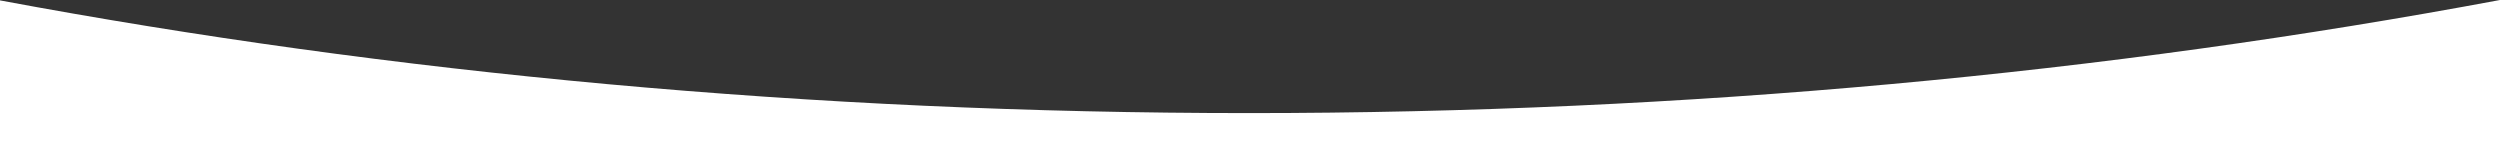
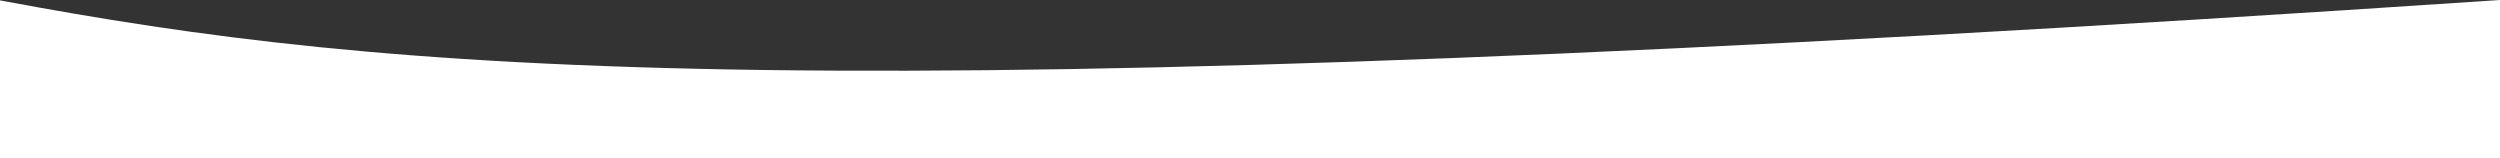
<svg xmlns="http://www.w3.org/2000/svg" width="1200" height="76" viewBox="0 0 1200 76" fill="none">
  <rect x="0" y="0" width="1200" height="76" fill="#333333" stroke="none" />
-   <path fill-rule="evenodd" clip-rule="evenodd" d="M0 0.187L0 97H1200V0C1011.76 35.183 809.736 54.285 599.5 54.285C389.636 54.285 187.958 35.25 0 0.187Z" fill="white" />
+   <path fill-rule="evenodd" clip-rule="evenodd" d="M0 0.187L0 97H1200V0C389.636 54.285 187.958 35.25 0 0.187Z" fill="white" />
</svg>